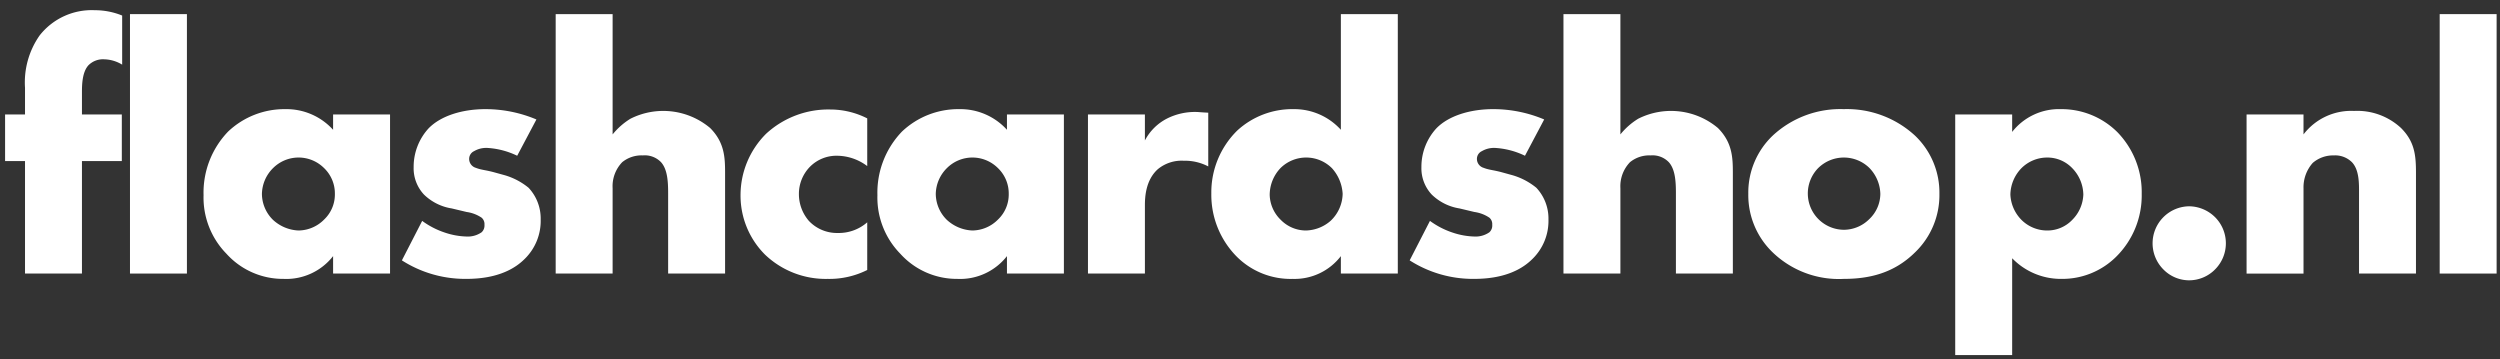
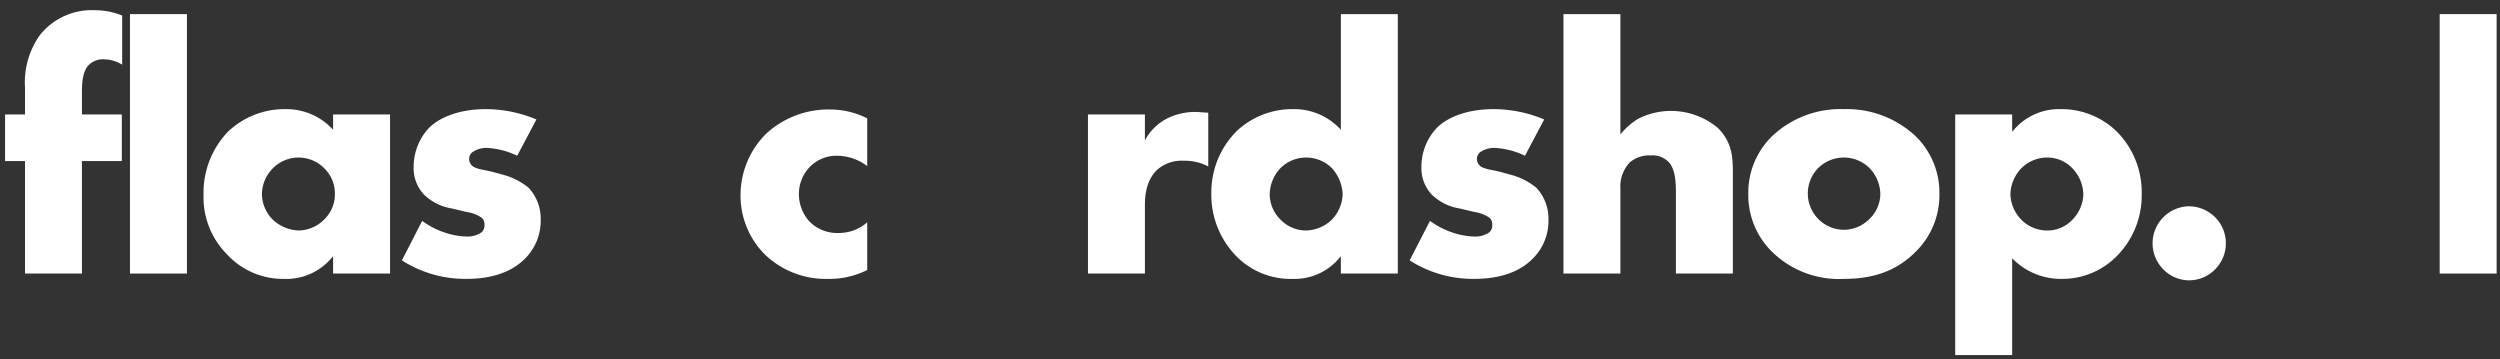
<svg xmlns="http://www.w3.org/2000/svg" height="70.667" preserveAspectRatio="xMidYMid meet" viewBox="0 0 369 53" width="492">
  <rect x="0" y="0" width="369" height="53" fill="#333333" stroke="none" />
  <g fill="#fff">
    <path d="m12.096 23.778v16.599h-8.404v-16.599h-2.942v-6.881h2.942v-3.94a12.078 12.078 0 0 1 2.153-7.721 9.774 9.774 0 0 1 8.142-3.729 10.676 10.676 0 0 1 4.045.788v7.249a5.279 5.279 0 0 0 -2.627-.788 3.019 3.019 0 0 0 -2.364.893c-.893.998-.945 2.784-.945 3.94v3.308h5.883v6.881z" />
    <path d="m27.589 2.084v38.293h-8.404v-38.293z" />
    <path d="m49.165 16.897h8.405v23.48h-8.405v-2.574a8.768 8.768 0 0 1 -7.301 3.362 11.244 11.244 0 0 1 -8.457-3.73 11.844 11.844 0 0 1 -3.362-8.614 12.991 12.991 0 0 1 3.624-9.402 12.086 12.086 0 0 1 8.457-3.309 9.29 9.29 0 0 1 7.038 3.047zm-8.824 7.879a5.493 5.493 0 0 0 -1.681 3.834 5.418 5.418 0 0 0 1.628 3.835 5.903 5.903 0 0 0 3.782 1.576 5.391 5.391 0 0 0 3.782-1.628 5.101 5.101 0 0 0 1.576-3.783 5.194 5.194 0 0 0 -1.628-3.834 5.325 5.325 0 0 0 -7.459 0z" />
    <path d="m62.314 32.603a12.015 12.015 0 0 0 3.362 1.733 10.929 10.929 0 0 0 3.257.578 3.558 3.558 0 0 0 2.153-.63 1.346 1.346 0 0 0 .421-1.103 1.248 1.248 0 0 0 -.421-1.051 5.241 5.241 0 0 0 -2.206-.84l-2.206-.526a7.551 7.551 0 0 1 -4.097-2.048 5.679 5.679 0 0 1 -1.523-4.044 8.39 8.39 0 0 1 2.206-5.726c1.786-1.839 4.938-2.837 8.404-2.837a19.377 19.377 0 0 1 7.511 1.524l-2.837 5.357a11.621 11.621 0 0 0 -4.412-1.156 3.546 3.546 0 0 0 -1.944.473 1.258 1.258 0 0 0 -.735 1.155 1.368 1.368 0 0 0 .998 1.313c.788.316 1.471.316 2.784.683l1.523.42a9.912 9.912 0 0 1 3.467 1.838 6.641 6.641 0 0 1 1.786 4.675 7.847 7.847 0 0 1 -2.364 5.83c-2.732 2.732-6.723 2.942-8.667 2.942a17.32 17.32 0 0 1 -9.455-2.732z" />
-     <path d="m82.019 2.084h8.404v17.755a10.261 10.261 0 0 1 2.627-2.312 10.754 10.754 0 0 1 11.766 1.366c2.101 2.102 2.206 4.308 2.206 6.567v14.917h-8.405v-11.871c0-1.734-.105-3.52-1.051-4.57a3.33 3.33 0 0 0 -2.679-.998 4.504 4.504 0 0 0 -3.046.998 5.111 5.111 0 0 0 -1.419 3.834v12.607h-8.404z" />
    <path d="m128.003 39.851a12.462 12.462 0 0 1 -5.83 1.314 12.97 12.97 0 0 1 -9.245-3.572 12.288 12.288 0 0 1 -3.624-8.772 12.785 12.785 0 0 1 3.782-9.087 13.541 13.541 0 0 1 9.455-3.572 12.05 12.05 0 0 1 5.463 1.312v7.039a7.491 7.491 0 0 0 -4.36-1.524 5.509 5.509 0 0 0 -4.097 1.628 5.718 5.718 0 0 0 -1.628 4.045 6.033 6.033 0 0 0 1.471 3.94 5.704 5.704 0 0 0 4.307 1.786 6.362 6.362 0 0 0 4.307-1.576z" />
-     <path d="m148.627 16.897h8.404v23.48h-8.404v-2.574a8.768 8.768 0 0 1 -7.301 3.362 11.244 11.244 0 0 1 -8.457-3.73 11.844 11.844 0 0 1 -3.362-8.614 12.991 12.991 0 0 1 3.624-9.403 12.087 12.087 0 0 1 8.457-3.309 9.29 9.29 0 0 1 7.039 3.047zm-8.825 7.879a5.494 5.494 0 0 0 -1.681 3.834 5.418 5.418 0 0 0 1.628 3.835 5.903 5.903 0 0 0 3.782 1.576 5.391 5.391 0 0 0 3.782-1.628 5.101 5.101 0 0 0 1.576-3.783 5.192 5.192 0 0 0 -1.629-3.834 5.325 5.325 0 0 0 -7.459 0z" />
    <path d="m160.583 16.897h8.404v3.835a7.577 7.577 0 0 1 3.31-3.257 9.171 9.171 0 0 1 4.36-.946c.21 0 .578.053 1.681.105v7.931a7.415 7.415 0 0 0 -3.624-.84 5.51 5.51 0 0 0 -3.835 1.26c-1.786 1.628-1.891 4.097-1.891 5.358v10.033h-8.404z" />
    <path d="m206.316 40.377h-8.404v-2.574a8.613 8.613 0 0 1 -7.091 3.362 11.247 11.247 0 0 1 -8.247-3.256 12.953 12.953 0 0 1 -3.782-9.351 12.796 12.796 0 0 1 3.834-9.297 12.007 12.007 0 0 1 8.299-3.152 9.287 9.287 0 0 1 6.987 3.047v-17.072h8.404zm-9.927-7.774a5.628 5.628 0 0 0 1.786-3.993 6.148 6.148 0 0 0 -1.576-3.782 5.39 5.39 0 0 0 -7.564-.052 5.764 5.764 0 0 0 -1.628 3.992 5.305 5.305 0 0 0 1.628 3.677 5.214 5.214 0 0 0 3.73 1.576 5.736 5.736 0 0 0 3.624-1.418z" />
    <path d="m211.061 32.603a12.014 12.014 0 0 0 3.362 1.733 10.93 10.93 0 0 0 3.257.578 3.555 3.555 0 0 0 2.153-.63 1.346 1.346 0 0 0 .421-1.103 1.248 1.248 0 0 0 -.421-1.051 5.236 5.236 0 0 0 -2.206-.84l-2.206-.526a7.553 7.553 0 0 1 -4.097-2.048 5.68 5.68 0 0 1 -1.523-4.045 8.387 8.387 0 0 1 2.206-5.726c1.786-1.839 4.938-2.837 8.404-2.837a19.374 19.374 0 0 1 7.511 1.524l-2.836 5.358a11.625 11.625 0 0 0 -4.412-1.156 3.542 3.542 0 0 0 -1.944.473 1.258 1.258 0 0 0 -.736 1.155 1.369 1.369 0 0 0 .998 1.313c.788.316 1.471.316 2.784.683l1.524.42a9.91 9.91 0 0 1 3.466 1.838 6.642 6.642 0 0 1 1.787 4.675 7.848 7.848 0 0 1 -2.364 5.83c-2.732 2.732-6.723 2.942-8.667 2.942a17.317 17.317 0 0 1 -9.455-2.732z" />
    <path d="m230.766 2.084h8.404v17.755a10.268 10.268 0 0 1 2.627-2.312 10.754 10.754 0 0 1 11.766 1.366c2.101 2.102 2.206 4.308 2.206 6.567v14.917h-8.404v-11.871c0-1.734-.105-3.52-1.051-4.57a3.33 3.33 0 0 0 -2.678-.998 4.502 4.502 0 0 0 -3.046.998 5.111 5.111 0 0 0 -1.419 3.834v12.607h-8.404z" />
    <path d="m282.632 37.277c-3.098 3.047-6.723 3.887-10.505 3.887a14.075 14.075 0 0 1 -10.453-3.887 11.716 11.716 0 0 1 -3.624-8.667 11.607 11.607 0 0 1 3.624-8.614 14.659 14.659 0 0 1 10.453-3.887 14.83 14.83 0 0 1 10.505 3.887 11.603 11.603 0 0 1 3.625 8.614 11.717 11.717 0 0 1 -3.625 8.667zm-14.235-12.501a5.358 5.358 0 0 0 3.783 9.14 5.341 5.341 0 0 0 3.729-1.576 5.179 5.179 0 0 0 1.629-3.73 5.7 5.7 0 0 0 -1.629-3.834 5.391 5.391 0 0 0 -7.511 0z" />
    <path d="m296.995 52.406h-8.405v-35.509h8.405v2.574a8.777 8.777 0 0 1 7.196-3.362 11.668 11.668 0 0 1 8.352 3.415 12.705 12.705 0 0 1 3.573 9.086 12.714 12.714 0 0 1 -3.783 9.298 11.276 11.276 0 0 1 -8.036 3.256 9.996 9.996 0 0 1 -7.301-3.046zm1.365-27.577a5.725 5.725 0 0 0 -1.628 3.887 5.665 5.665 0 0 0 1.628 3.729 5.37 5.37 0 0 0 3.782 1.576 5.073 5.073 0 0 0 3.73-1.576 5.561 5.561 0 0 0 1.628-3.729 5.73 5.73 0 0 0 -1.628-3.887 5.073 5.073 0 0 0 -3.73-1.576 5.37 5.37 0 0 0 -3.782 1.576z" />
    <path d="m319.294 39.746a5.463 5.463 0 0 1 3.834-9.297 5.516 5.516 0 0 1 3.887 1.68 5.457 5.457 0 0 1 -.052 7.617 5.383 5.383 0 0 1 -3.835 1.628 5.324 5.324 0 0 1 -3.834-1.628z" />
-     <path d="m331.594 16.897h8.404v2.942a8.856 8.856 0 0 1 7.459-3.466 9.498 9.498 0 0 1 6.934 2.521c1.996 1.996 2.206 3.993 2.206 6.567v14.917h-8.404v-11.871c0-1.366.052-3.414-1.051-4.57a3.519 3.519 0 0 0 -2.678-.998 4.599 4.599 0 0 0 -3.099 1.103 5.402 5.402 0 0 0 -1.366 3.73v12.607h-8.404z" />
    <path d="m368.5 2.084v38.293h-8.404v-38.293z" />
  </g>
</svg>